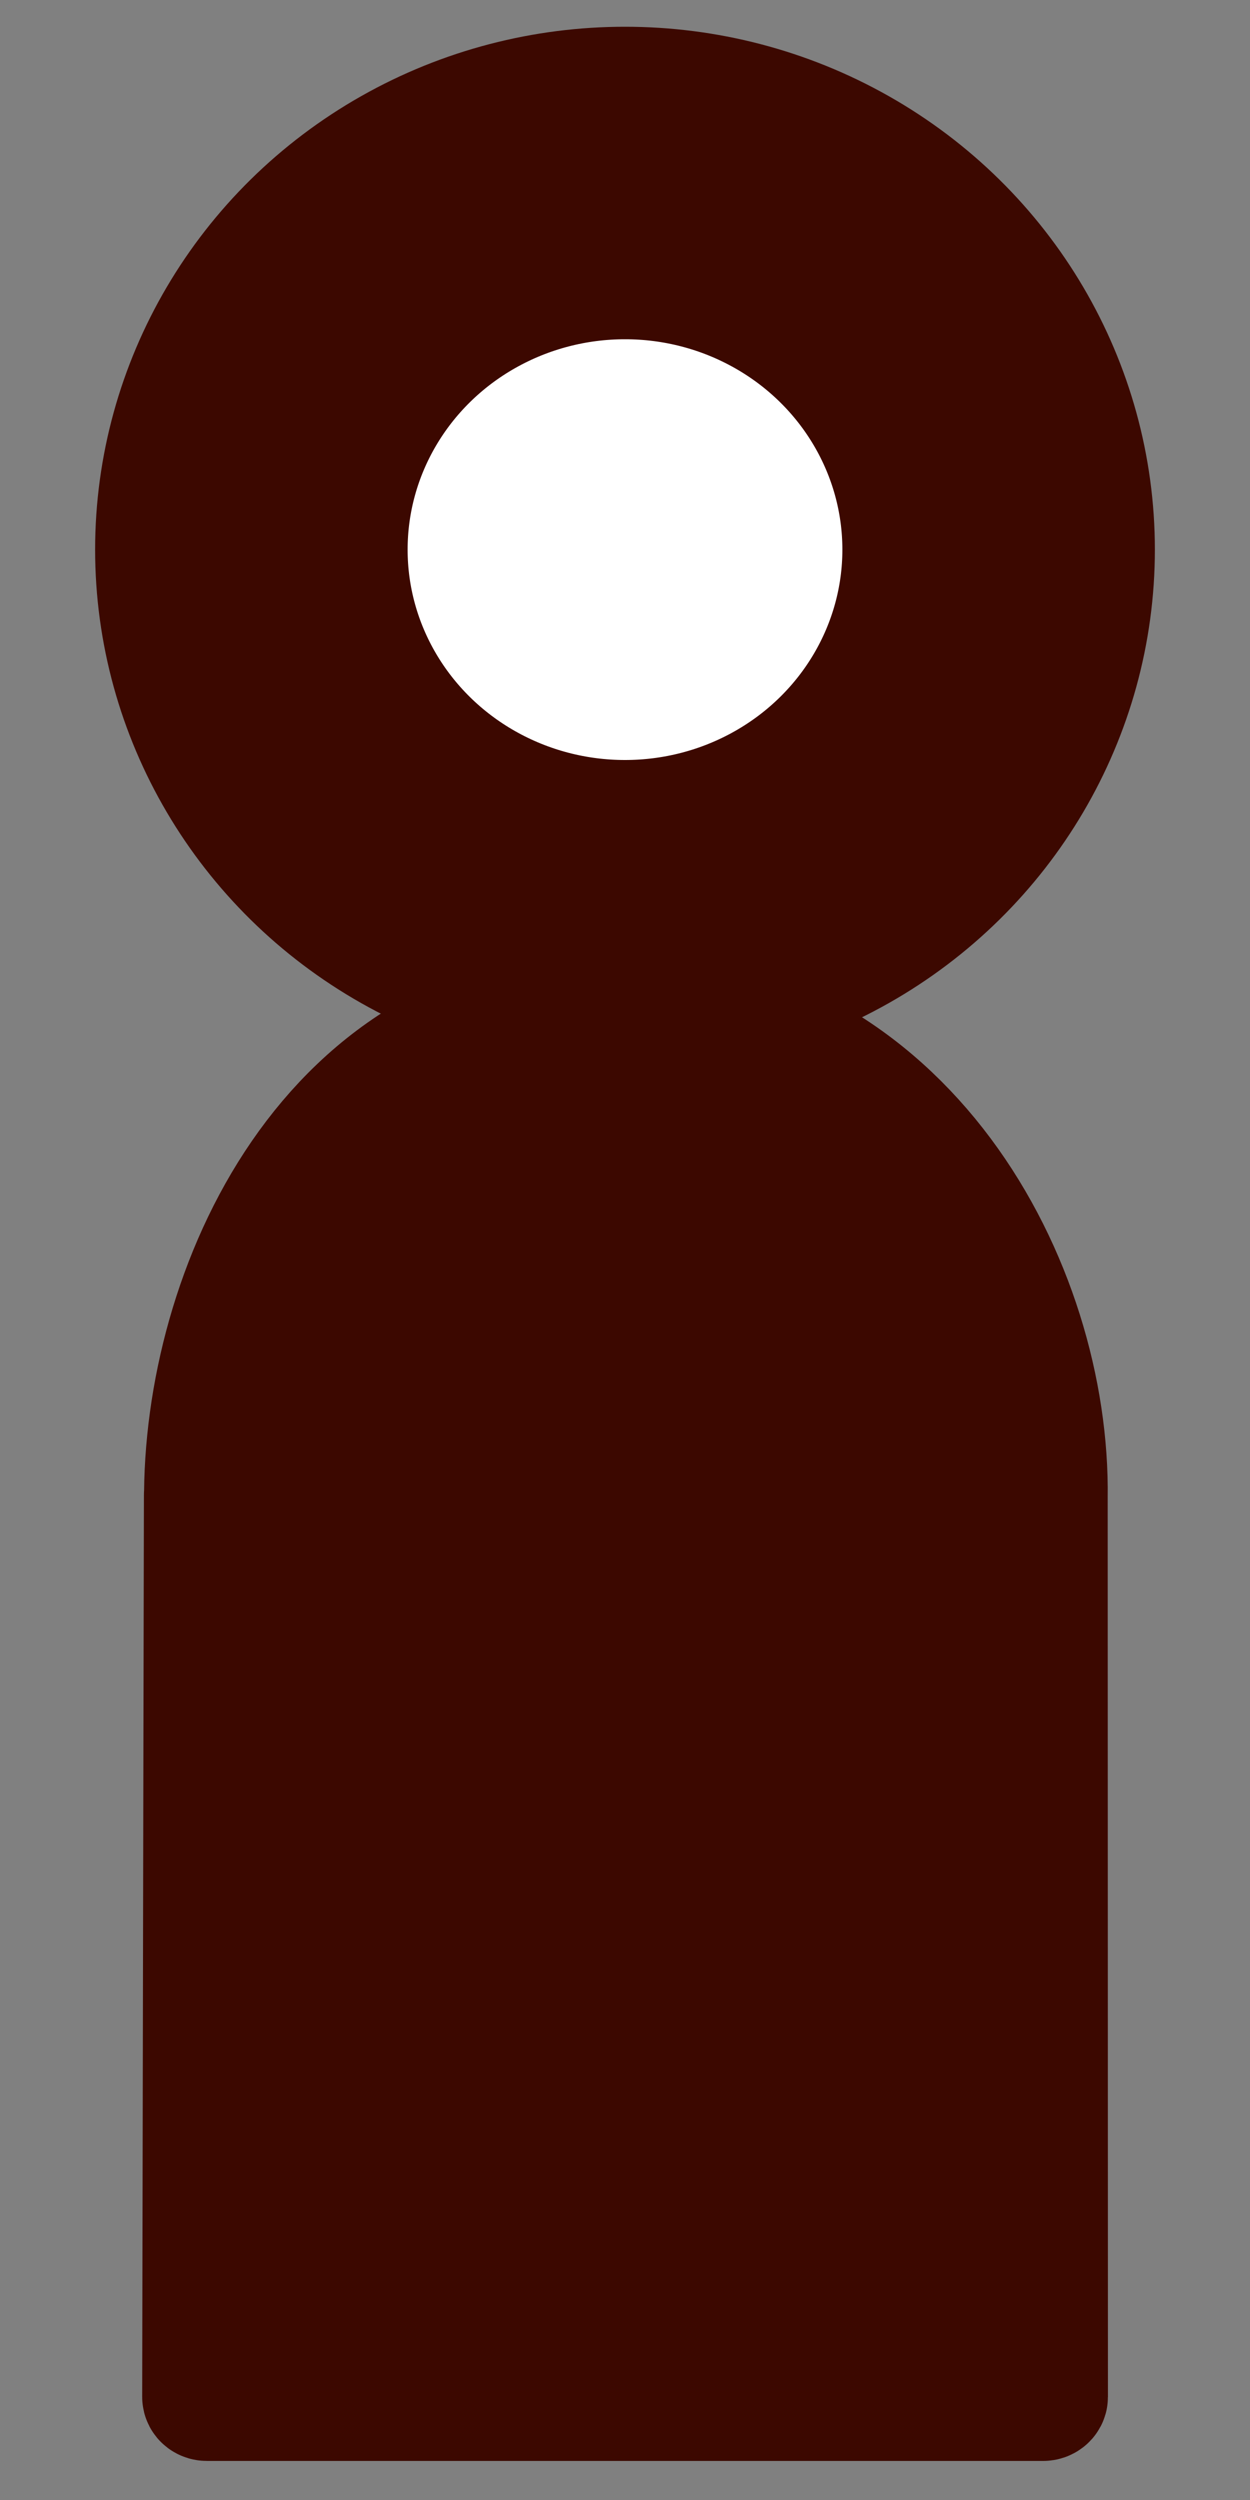
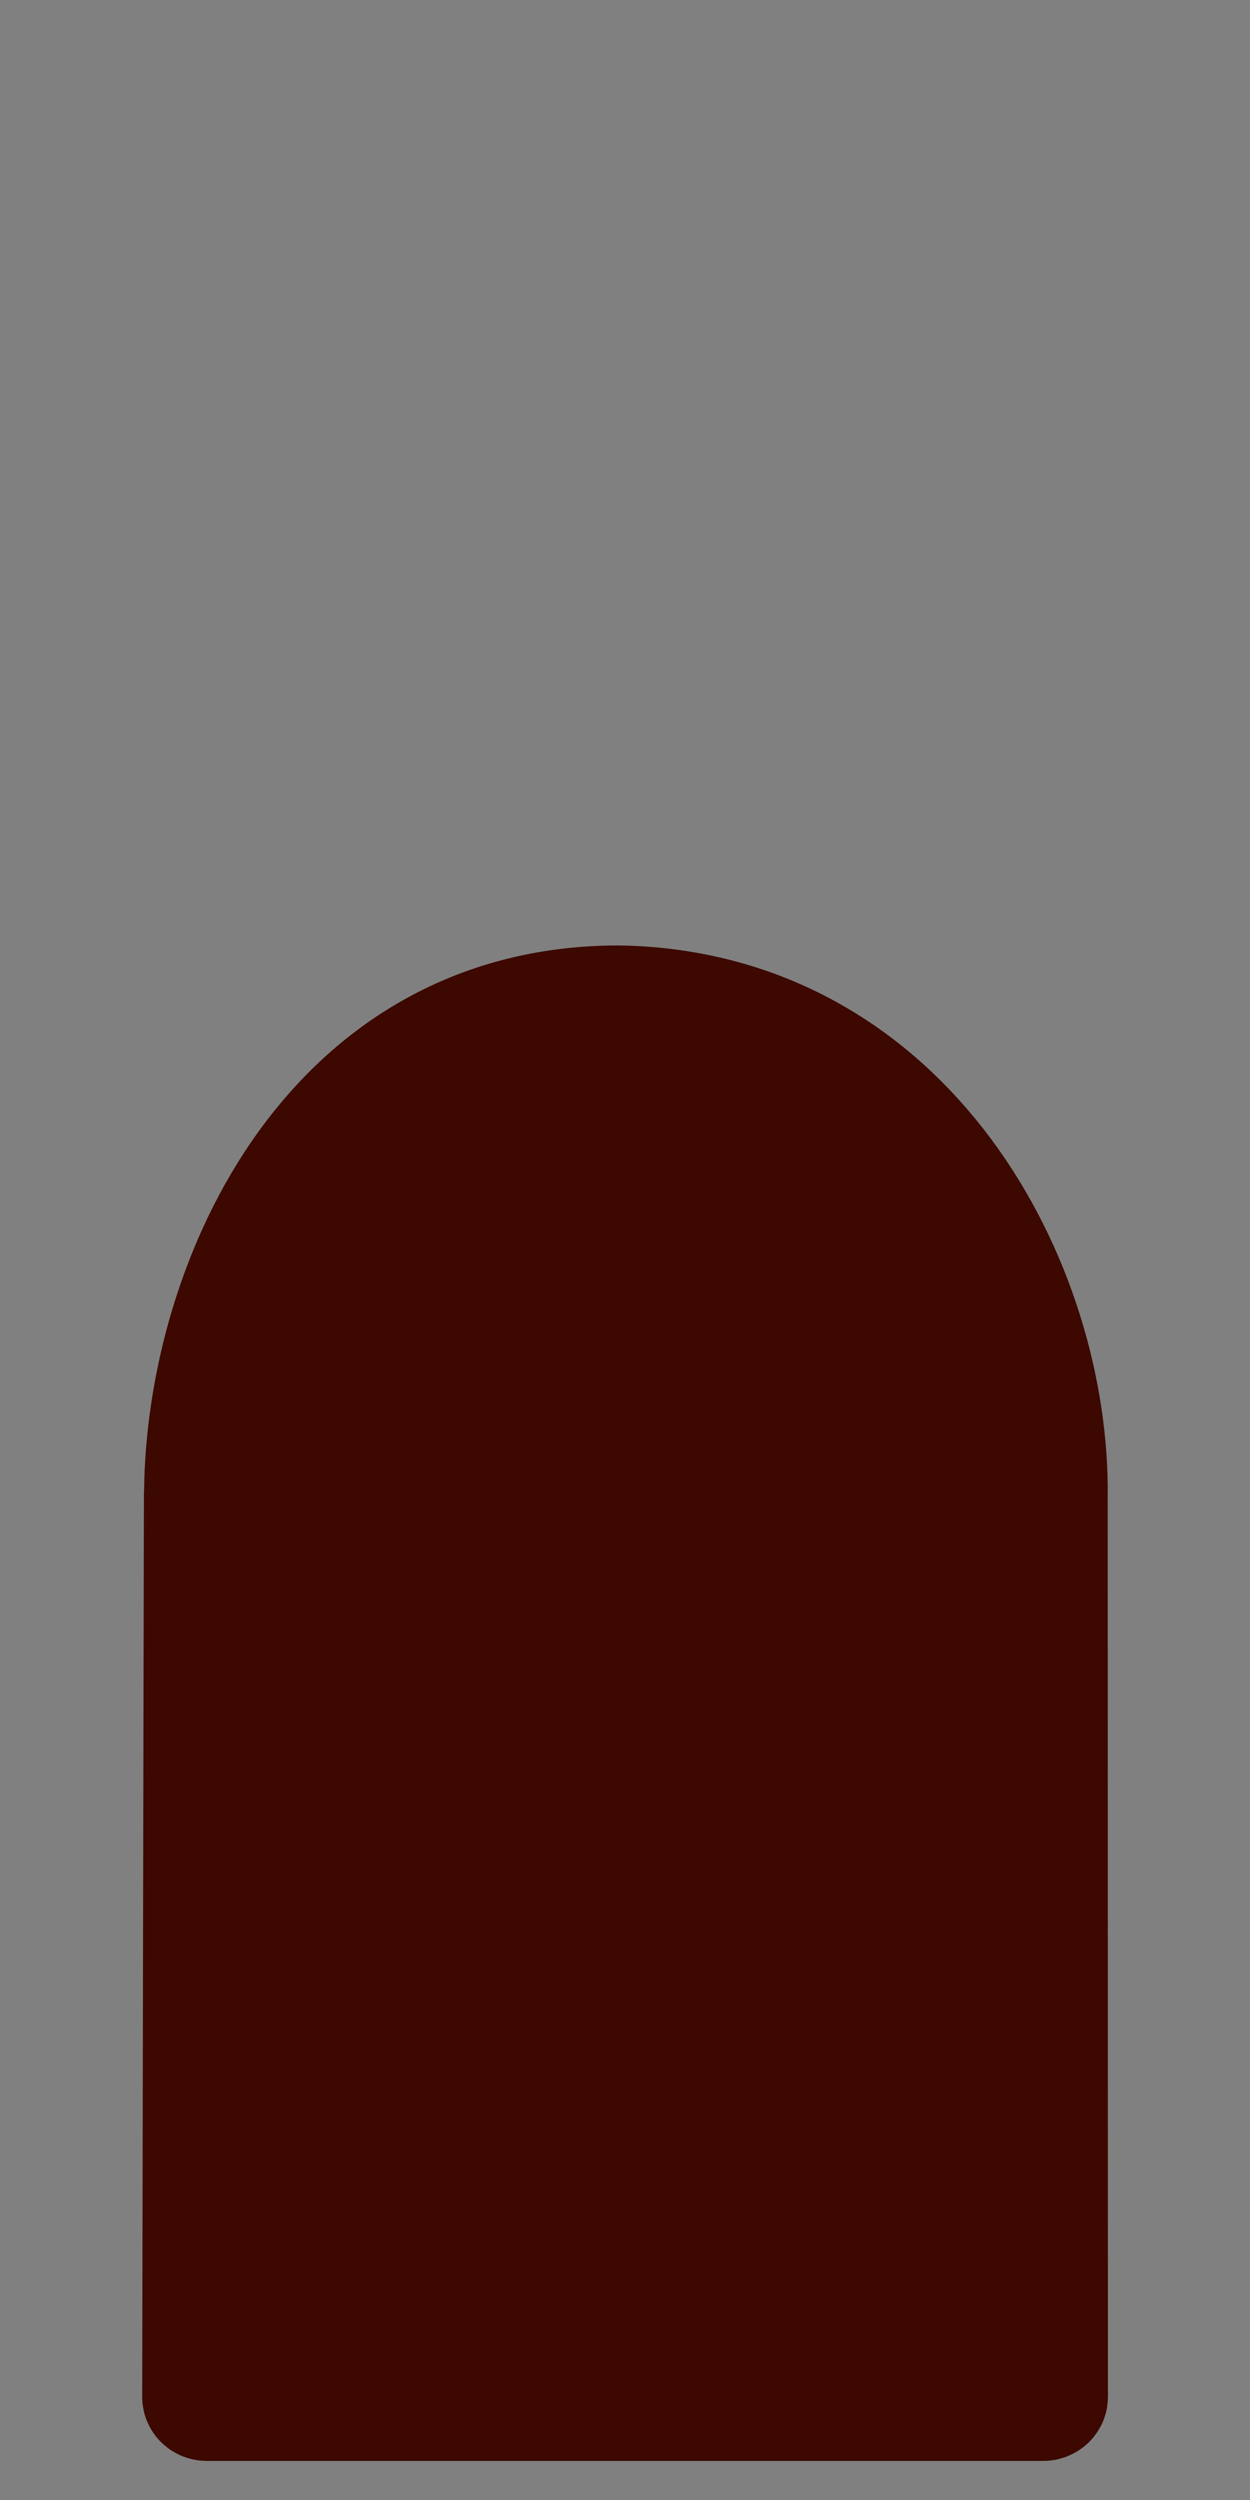
<svg xmlns="http://www.w3.org/2000/svg" width="10mm" height="20mm" viewBox="0 0 10 20" version="1.1" id="svg1" xml:space="preserve">
  <rect x="0" y="0" width="10" height="20" fill="#808080" stroke="none" />
  <defs id="defs1" />
  <g id="layer1">
    <path id="path2" style="fill:#3c0800;fill-opacity:1;stroke:#3c0800;stroke-width:0.981;stroke-linecap:square;stroke-linejoin:miter;stroke-miterlimit:2;stroke-dasharray:none;stroke-opacity:1;paint-order:stroke fill markers" d="m 1.642,11.971 c 1.59e-5,-0.37 -0.014,7.204 -0.014,7.204 0,0.013 0.012,0.022 0.028,0.022 h 6.689 c 0.015,0 0.028,-0.01 0.028,-0.022 l -0.002,-7.193 c 0.025,-1.685 -1.121,-3.888 -3.421,-3.928 -2.326,0 -3.321,2.286 -3.307,3.96 z" />
-     <ellipse style="fill:#ffffff;fill-opacity:1;stroke:#3c0800;stroke-width:2.5;stroke-linecap:square;stroke-linejoin:miter;stroke-miterlimit:2;stroke-dasharray:none;stroke-opacity:1;paint-order:stroke fill markers" id="path3" ry="2.933" rx="2.989" cy="4.397" cx="5" />
  </g>
</svg>